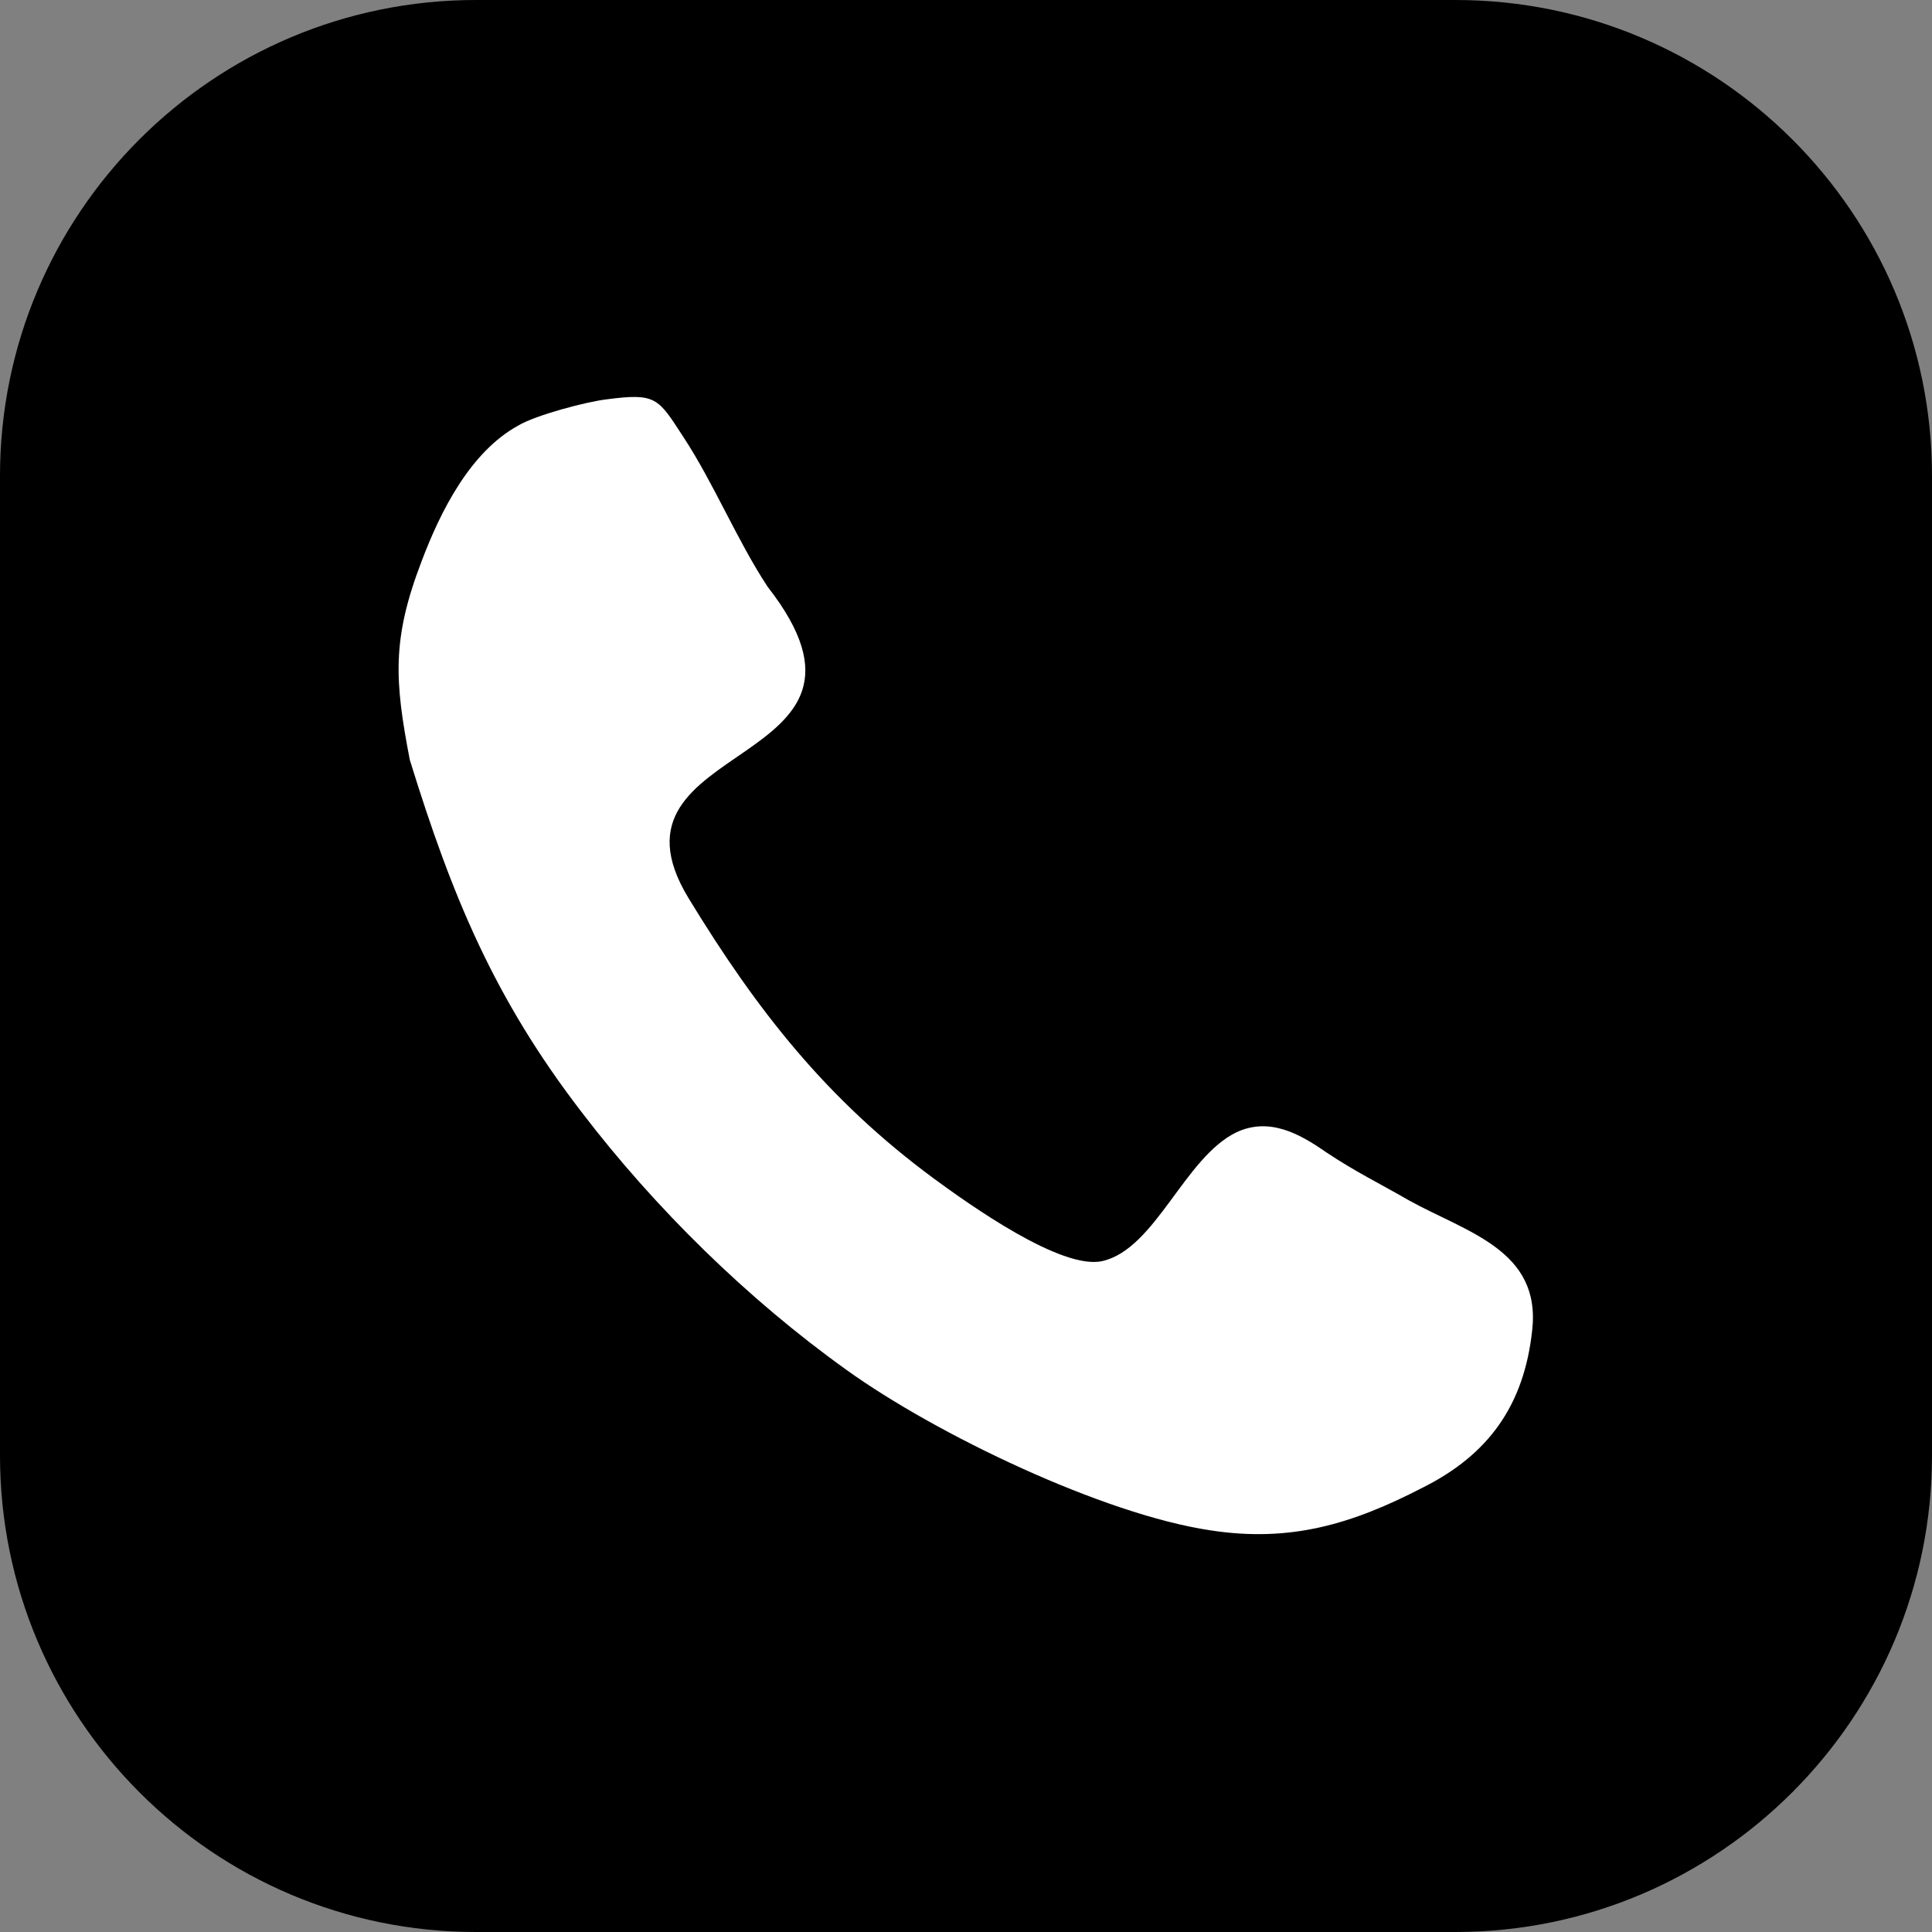
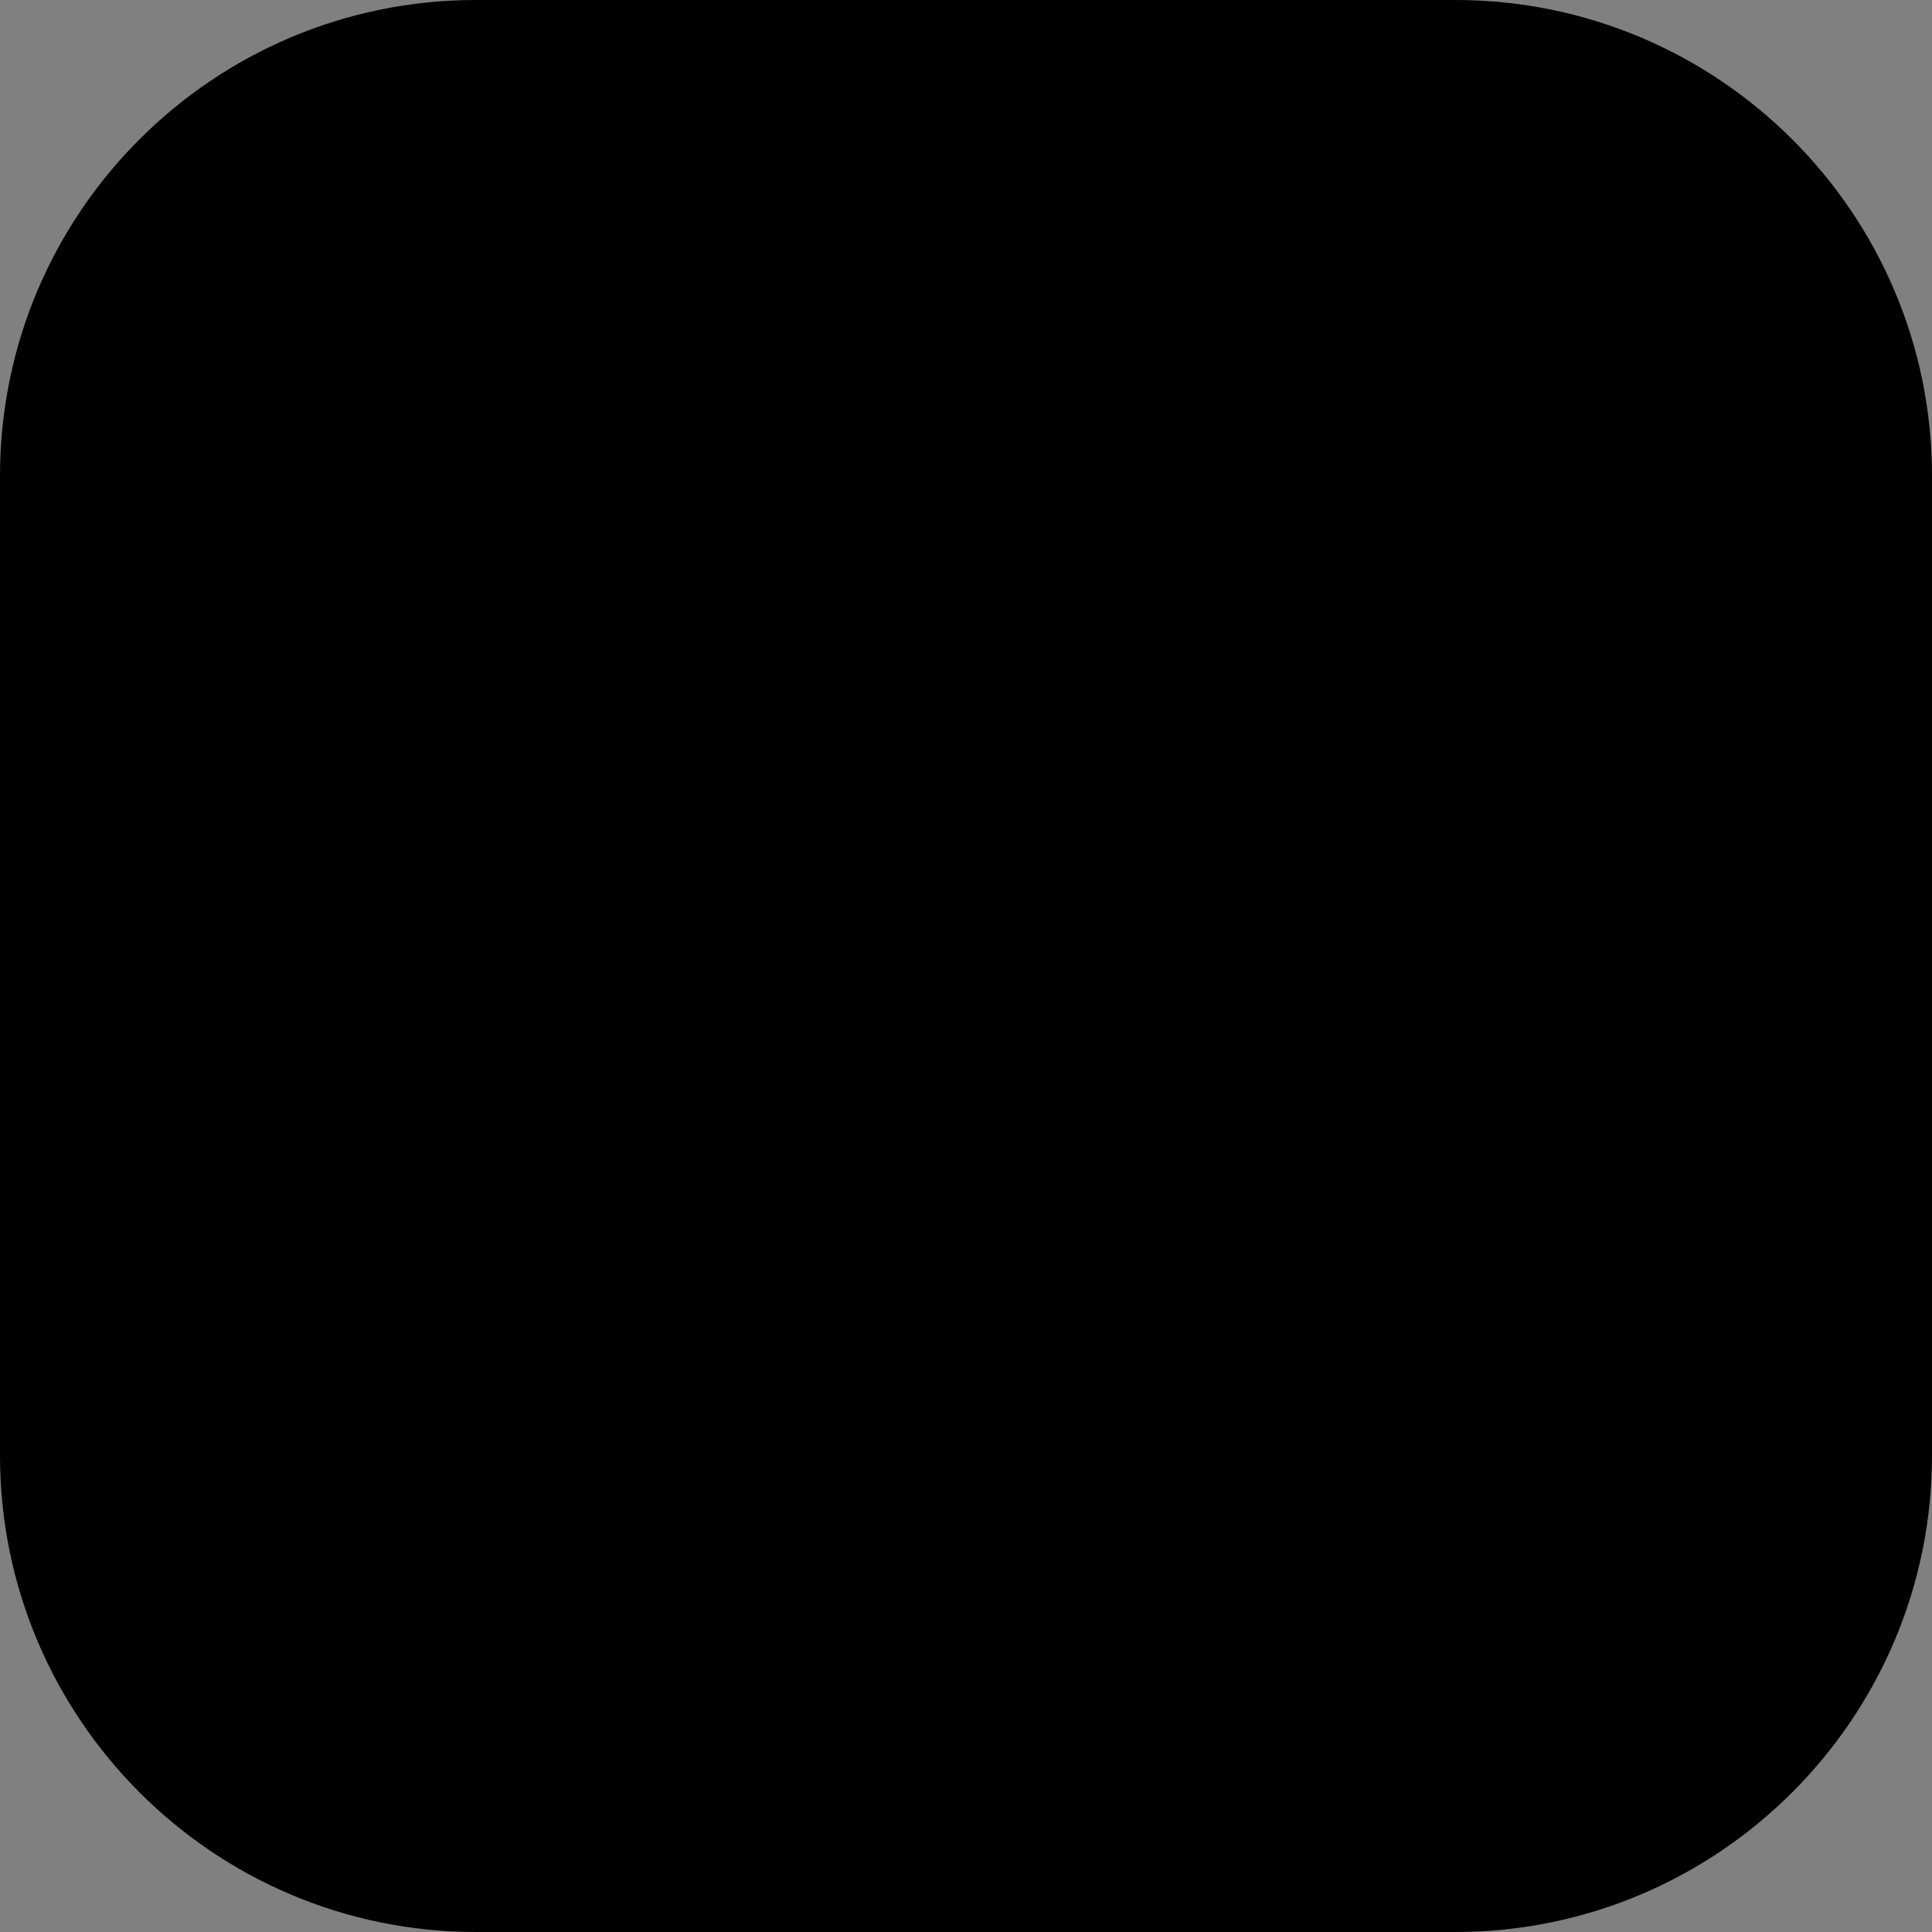
<svg xmlns="http://www.w3.org/2000/svg" width="33" height="33" viewBox="0 0 33 33" fill="none">
  <rect x="0" y="0" width="33" height="33" fill="#808080" stroke="none" />
  <desc>
			Created with Pixso.
	</desc>
  <defs />
  <path id="path" d="M8.13 0L24.86 0C29.35 0 33 3.64 33 8.13L33 24.86C33 29.35 29.35 33 24.86 33L8.13 33C3.64 33 0 29.35 0 24.86L0 8.13C0 3.64 3.64 0 8.13 0Z" fill="#000000" fill-opacity="1" fill-rule="evenodd" />
-   <path id="path" d="M7 12.98C7.72 15.31 8.44 17.05 9.93 18.99C11.19 20.64 12.77 22.19 14.46 23.4C15.99 24.5 18.85 25.87 20.68 26.14C22.05 26.35 23.1 26.03 24.3 25.41C25.42 24.85 26.03 24.01 26.17 22.73C26.33 21.35 25.05 21.05 24.06 20.5C23.54 20.2 23.16 20.02 22.65 19.68C22.19 19.36 21.68 19.08 21.12 19.34C20.23 19.77 19.74 21.33 18.83 21.54C18.13 21.7 16.55 20.57 15.95 20.13C14.12 18.78 12.93 17.26 11.76 15.34C10.09 12.59 15.57 13.17 13.11 10.02C12.59 9.23 12.19 8.25 11.67 7.46C11.24 6.8 11.21 6.71 10.37 6.82C10.02 6.86 9.15 7.09 8.85 7.27C8.03 7.72 7.52 8.74 7.2 9.59C6.69 10.92 6.74 11.63 7 12.98Z" fill="#FFFFFF" fill-opacity="1" fill-rule="evenodd" />
</svg>